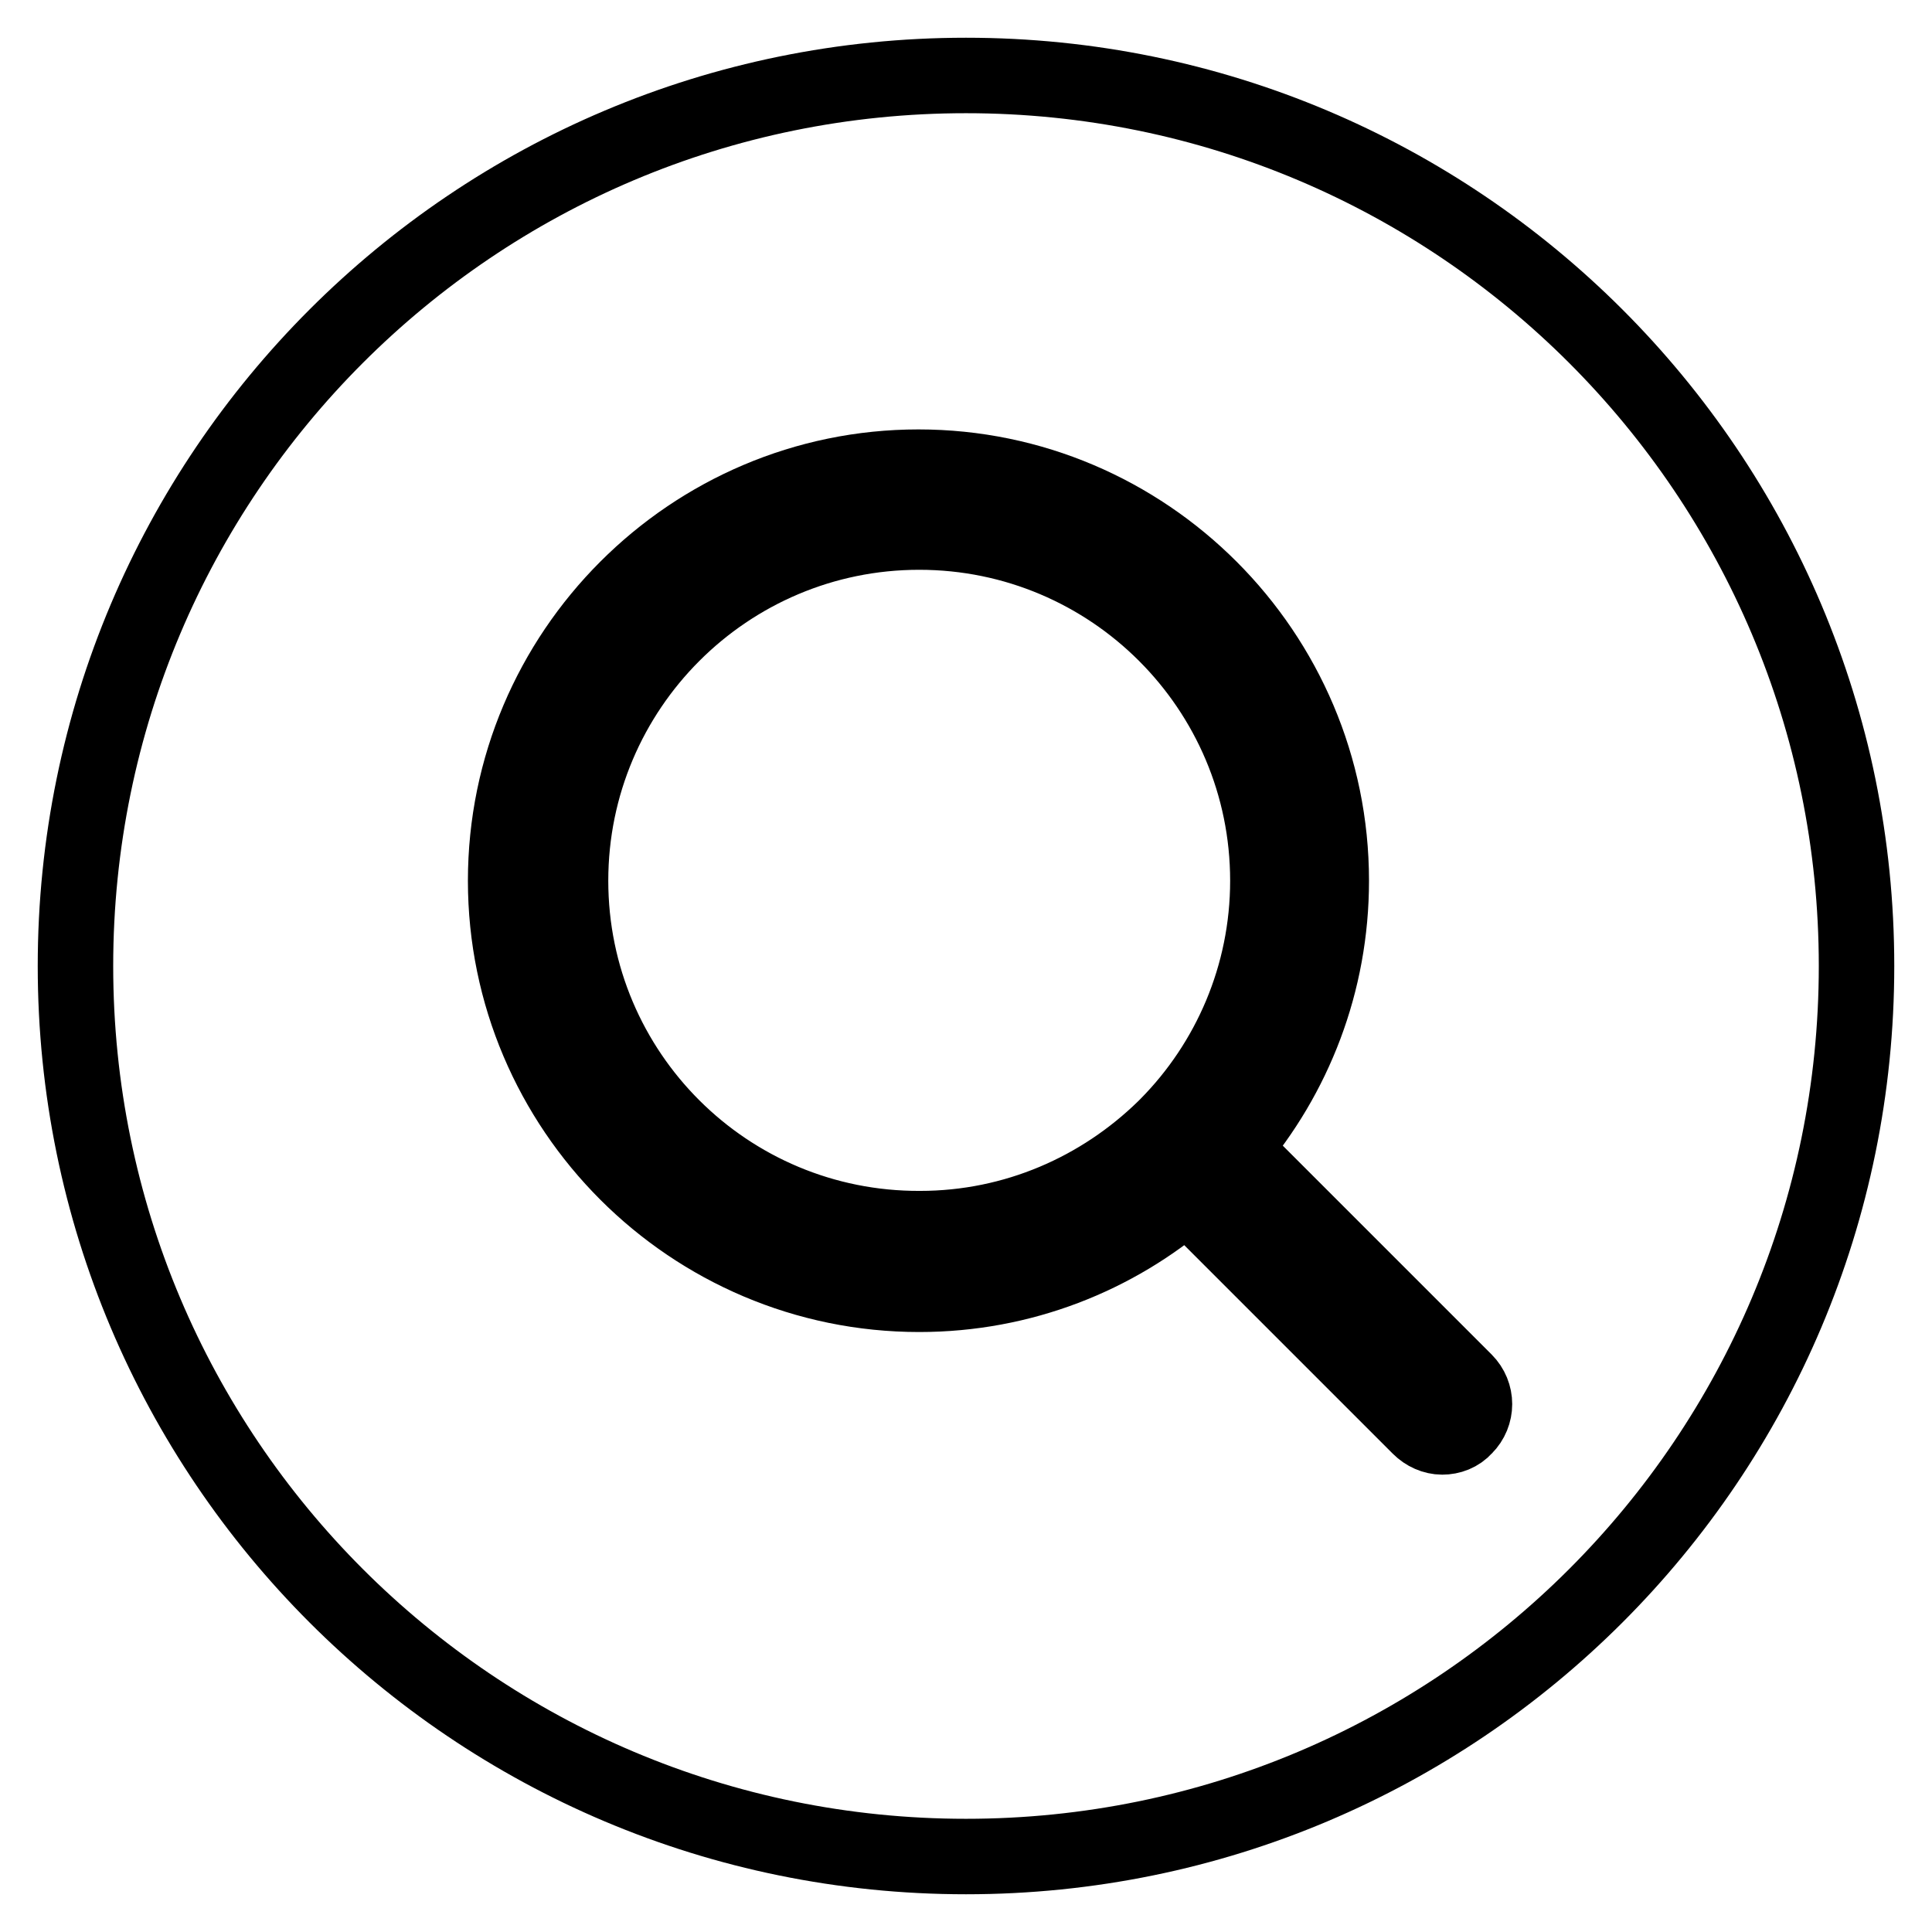
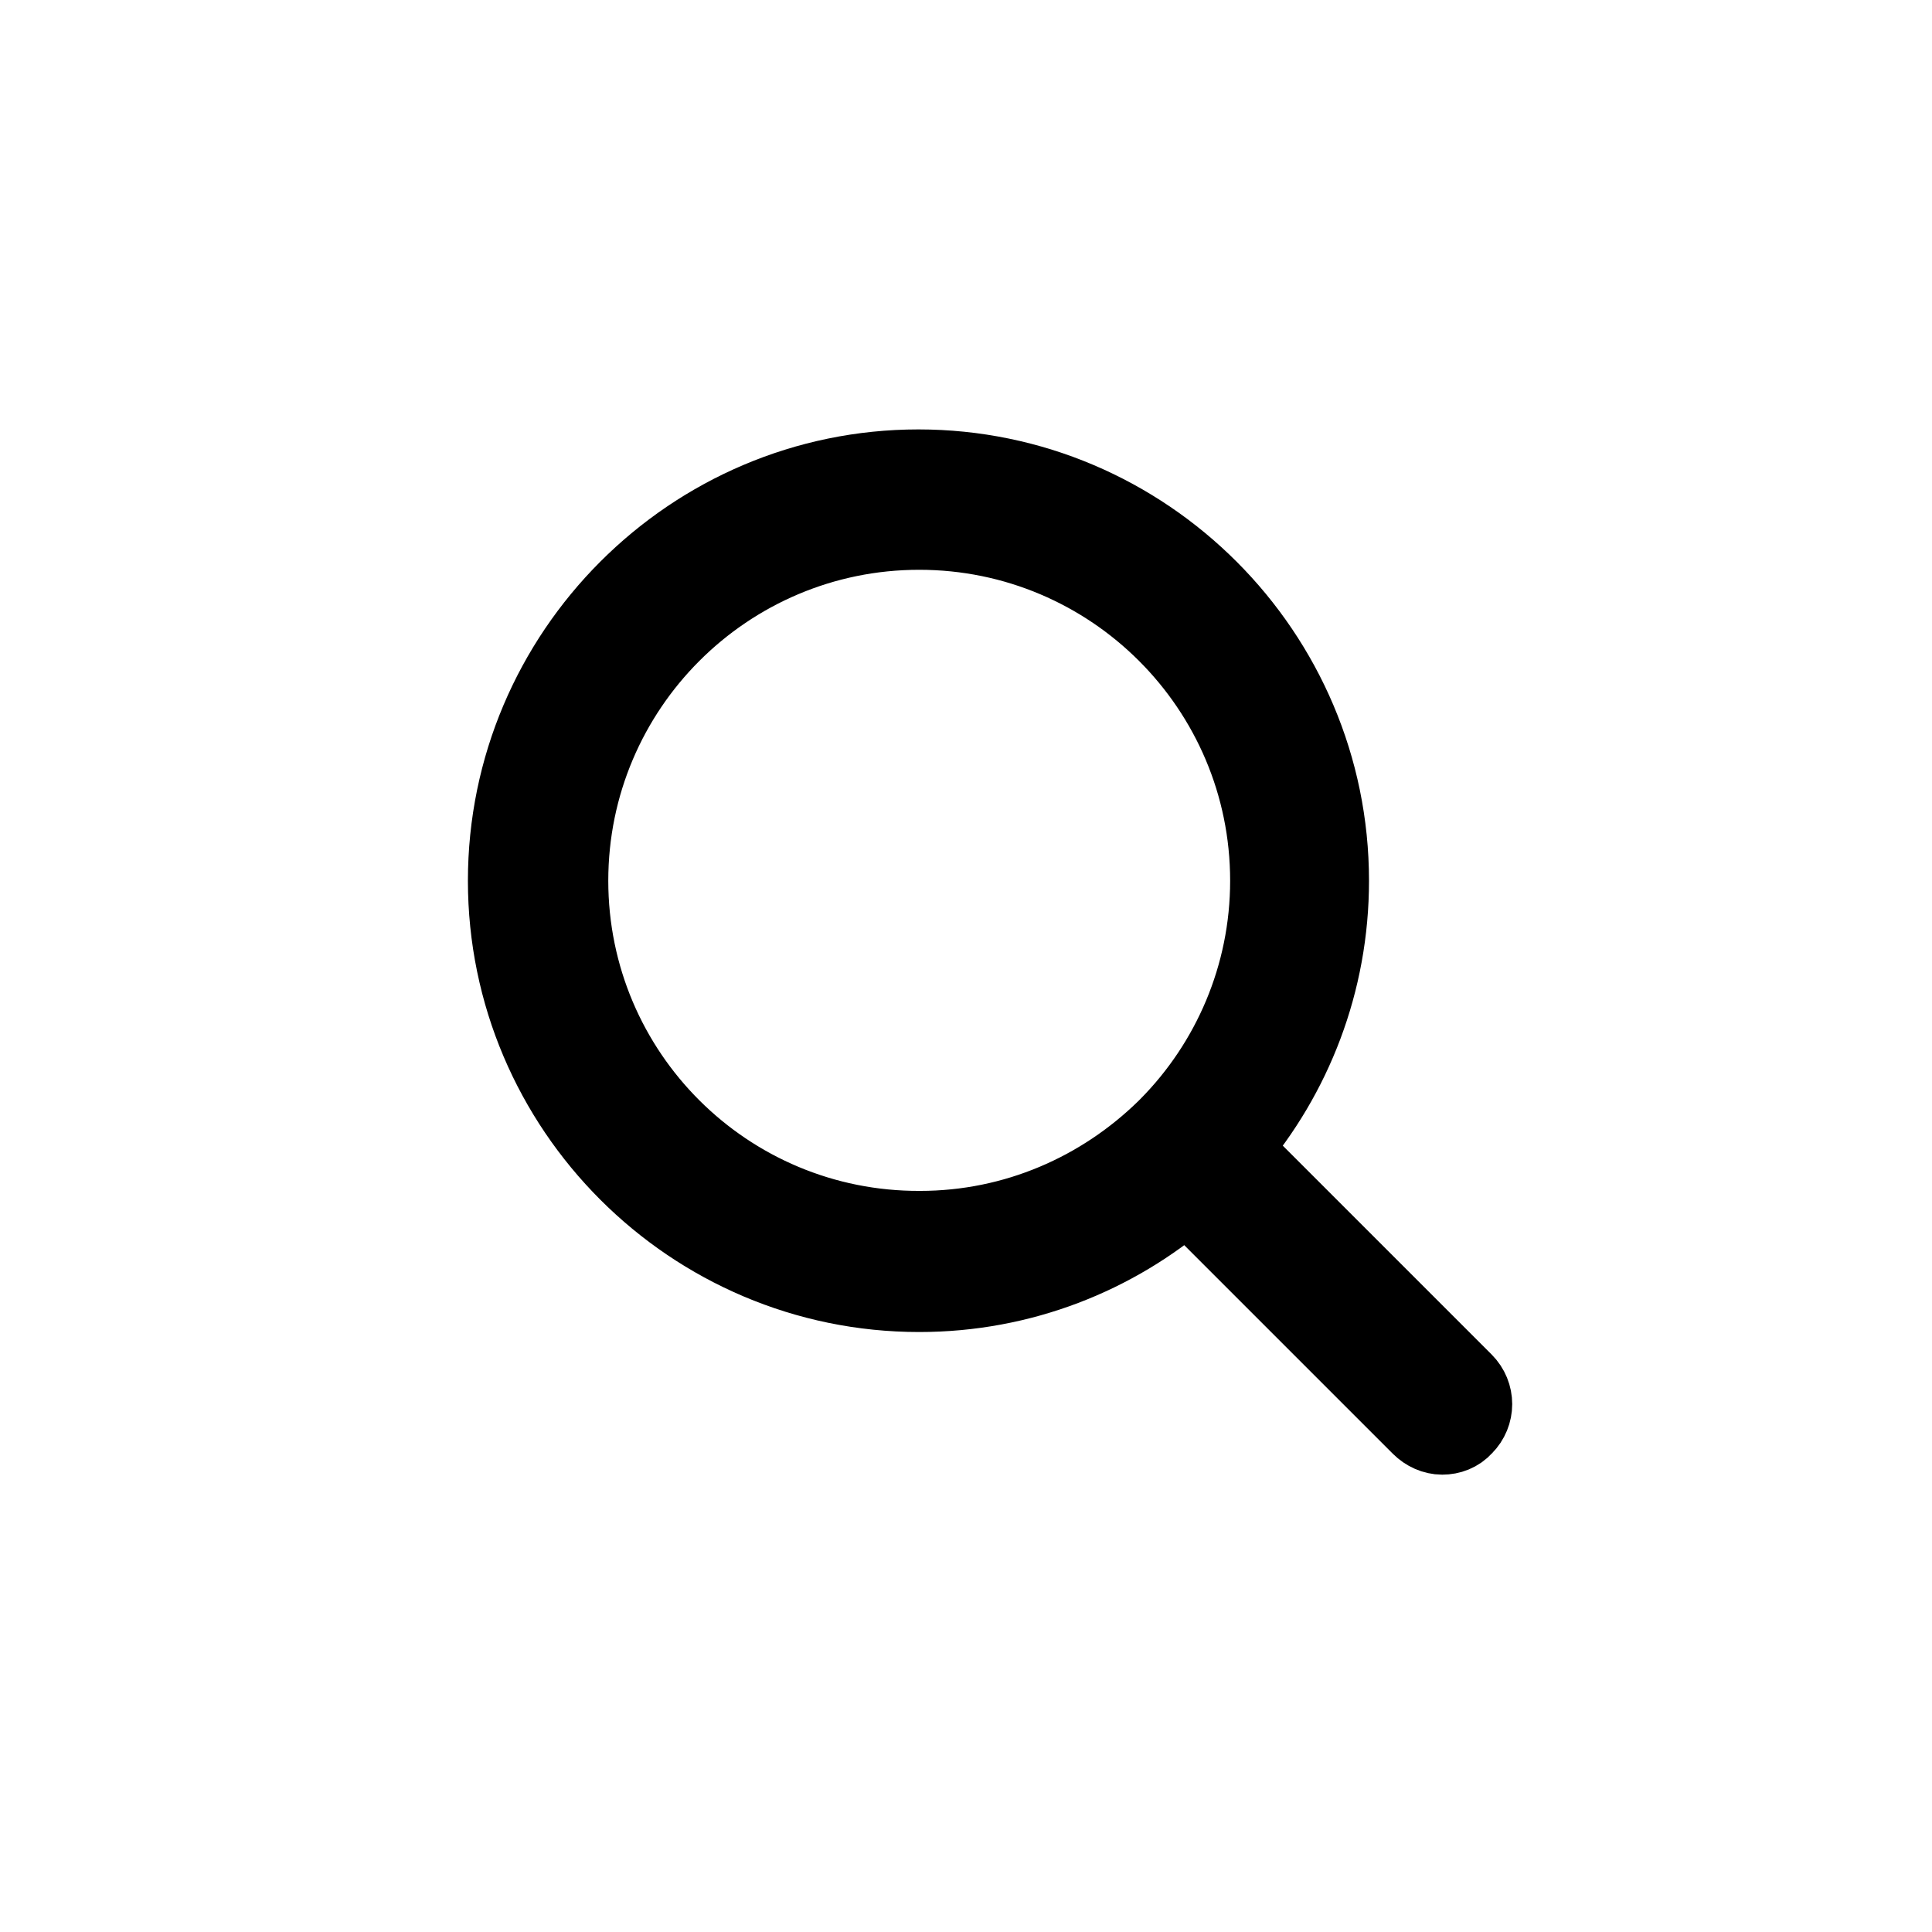
<svg xmlns="http://www.w3.org/2000/svg" version="1.1" x="0px" y="0px" viewBox="0 0 256 256" enable-background="new 0 0 256 256" xml:space="preserve">
  <g>
    <g>
-       <path stroke-width="10" fill-opacity="0" stroke="#000000" d="M10,128c0,65.2,52.8,118,118,118c65.2,0,118-52.8,118-118c0-65.2-52.8-118-118-118C62.8,10,10,62.8,10,128z" />
      <path stroke-width="10" fill-opacity="0" stroke="#000000" d="M194.1,183l-30.8-30.8c8.2-9.6,13.1-22,13.1-35.5c0-30.2-24.6-54.8-54.7-54.8C91.6,61.9,67,86.5,67,116.7c0,30.2,24.6,54.8,54.8,54.8c13.6,0,26-5,35.5-13.2l30.8,30.8c0.8,0.8,1.9,1.3,3,1.3c1.1,0,2.2-0.4,3-1.3C195.8,187.4,195.8,184.7,194.1,183z M75.6,116.7c0-25.5,20.7-46.2,46.2-46.2c25.5,0,46.2,20.7,46.2,46.2c0,12.6-5.1,24.1-13.3,32.4c-0.1,0.1-0.1,0.1-0.2,0.2c-0.1,0.1-0.1,0.1-0.2,0.2c-8.4,8.2-19.8,13.3-32.4,13.3C96.3,162.9,75.6,142.2,75.6,116.7z" />
    </g>
  </g>
</svg>